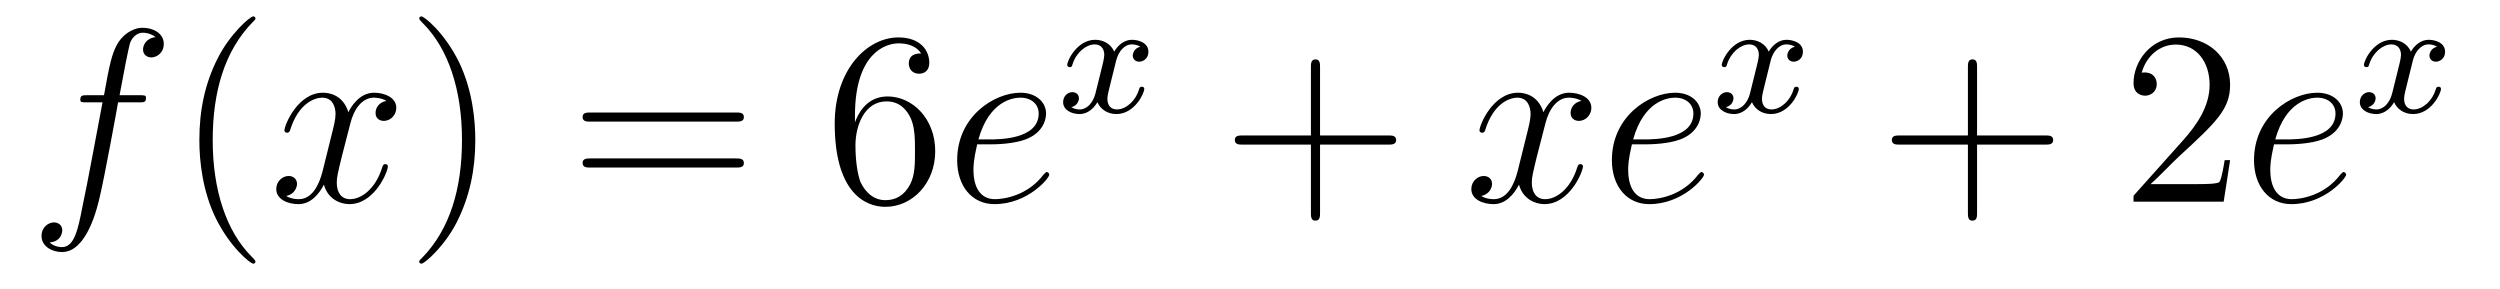
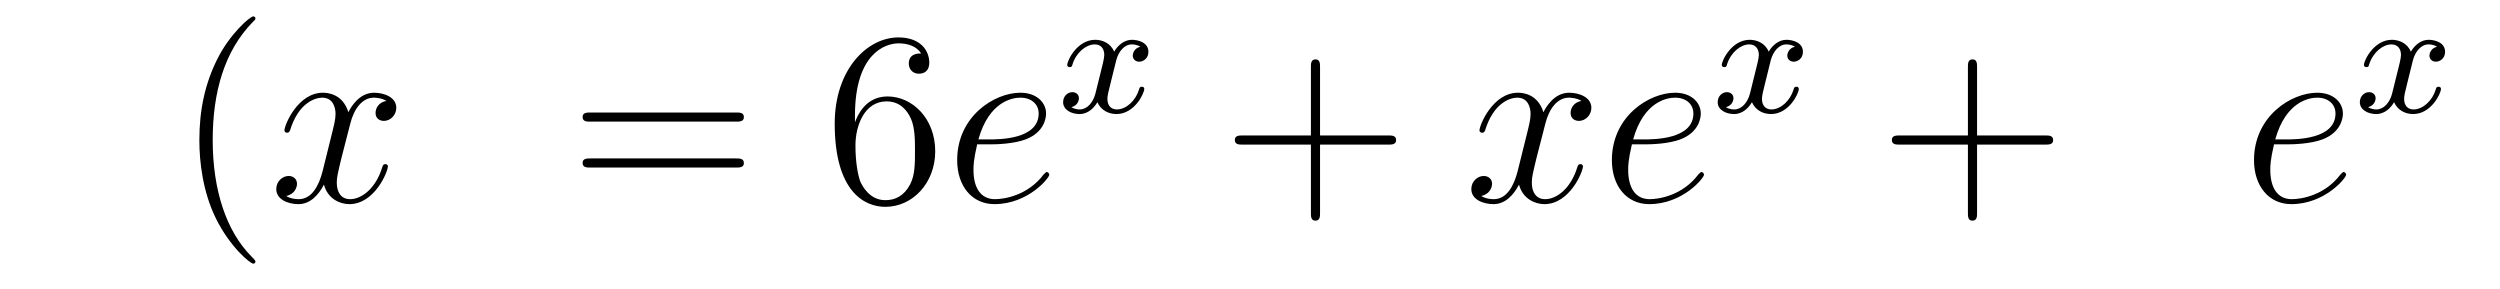
<svg xmlns="http://www.w3.org/2000/svg" height="14pt" version="1.1" viewBox="0 -14 121 14" width="121pt">
  <g id="page1">
    <g transform="matrix(1 0 0 1 -127 650)">
-       <path d="M133.732 -659.046C133.971 -659.046 134.066 -659.046 134.066 -659.273C134.066 -659.392 133.971 -659.392 133.755 -659.392H132.787C133.014 -660.623 133.182 -661.472 133.277 -661.855C133.349 -662.142 133.6 -662.417 133.911 -662.417C134.162 -662.417 134.413 -662.309 134.532 -662.202C134.066 -662.154 133.923 -661.807 133.923 -661.604C133.923 -661.365 134.102 -661.221 134.329 -661.221C134.568 -661.221 134.927 -661.424 134.927 -661.879C134.927 -662.381 134.425 -662.656 133.899 -662.656C133.385 -662.656 132.883 -662.273 132.644 -661.807C132.428 -661.388 132.309 -660.958 132.034 -659.392H131.233C131.006 -659.392 130.887 -659.392 130.887 -659.177C130.887 -659.046 130.958 -659.046 131.197 -659.046H131.962C131.747 -657.934 131.257 -655.232 130.982 -653.953C130.779 -652.913 130.6 -652.04 130.002 -652.04C129.966 -652.04 129.619 -652.04 129.404 -652.267C130.014 -652.315 130.014 -652.841 130.014 -652.853C130.014 -653.092 129.834 -653.236 129.608 -653.236C129.368 -653.236 129.01 -653.032 129.01 -652.578C129.01 -652.064 129.536 -651.801 130.002 -651.801C131.221 -651.801 131.723 -653.989 131.855 -654.587C132.07 -655.507 132.656 -658.687 132.715 -659.046H133.732Z" fill-rule="evenodd" />
      <path d="M139.363 -651.335C139.363 -651.371 139.363 -651.395 139.16 -651.598C137.964 -652.806 137.295 -654.778 137.295 -657.217C137.295 -659.536 137.857 -661.532 139.243 -662.943C139.363 -663.05 139.363 -663.074 139.363 -663.11C139.363 -663.182 139.303 -663.206 139.255 -663.206C139.1 -663.206 138.12 -662.345 137.534 -661.173C136.924 -659.966 136.649 -658.687 136.649 -657.217C136.649 -656.152 136.817 -654.73 137.438 -653.451C138.143 -652.017 139.124 -651.239 139.255 -651.239C139.303 -651.239 139.363 -651.263 139.363 -651.335Z" fill-rule="evenodd" />
      <path d="M145.703 -659.117C145.32 -659.046 145.177 -658.759 145.177 -658.532C145.177 -658.245 145.404 -658.149 145.571 -658.149C145.93 -658.149 146.181 -658.46 146.181 -658.782C146.181 -659.285 145.607 -659.512 145.105 -659.512C144.376 -659.512 143.969 -658.794 143.862 -658.567C143.587 -659.464 142.845 -659.512 142.63 -659.512C141.411 -659.512 140.766 -657.946 140.766 -657.683C140.766 -657.635 140.813 -657.575 140.897 -657.575C140.993 -657.575 141.017 -657.647 141.04 -657.695C141.447 -659.022 142.248 -659.273 142.595 -659.273C143.133 -659.273 143.24 -658.771 143.24 -658.484C143.24 -658.221 143.168 -657.946 143.025 -657.372L142.619 -655.734C142.439 -655.017 142.093 -654.36 141.459 -654.36C141.399 -654.36 141.1 -654.36 140.849 -654.515C141.279 -654.599 141.375 -654.957 141.375 -655.101C141.375 -655.34 141.196 -655.483 140.969 -655.483C140.682 -655.483 140.371 -655.232 140.371 -654.85C140.371 -654.348 140.933 -654.12 141.447 -654.12C142.021 -654.12 142.427 -654.575 142.678 -655.065C142.869 -654.36 143.467 -654.12 143.91 -654.12C145.129 -654.12 145.774 -655.687 145.774 -655.949C145.774 -656.009 145.726 -656.057 145.655 -656.057C145.547 -656.057 145.535 -655.997 145.5 -655.902C145.177 -654.85 144.483 -654.36 143.946 -654.36C143.527 -654.36 143.3 -654.67 143.3 -655.16C143.3 -655.423 143.348 -655.615 143.539 -656.404L143.957 -658.029C144.137 -658.747 144.543 -659.273 145.093 -659.273C145.117 -659.273 145.452 -659.273 145.703 -659.117Z" fill-rule="evenodd" />
-       <path d="M150.005 -657.217C150.005 -658.125 149.886 -659.607 149.216 -660.994C148.511 -662.428 147.531 -663.206 147.399 -663.206C147.351 -663.206 147.292 -663.182 147.292 -663.11C147.292 -663.074 147.292 -663.05 147.495 -662.847C148.69 -661.64 149.36 -659.667 149.36 -657.228C149.36 -654.909 148.798 -652.913 147.411 -651.502C147.292 -651.395 147.292 -651.371 147.292 -651.335C147.292 -651.263 147.351 -651.239 147.399 -651.239C147.554 -651.239 148.535 -652.1 149.121 -653.272C149.73 -654.491 150.005 -655.782 150.005 -657.217Z" fill-rule="evenodd" />
      <path d="M162.622 -658.113C162.789 -658.113 163.004 -658.113 163.004 -658.328C163.004 -658.555 162.801 -658.555 162.622 -658.555H155.581C155.413 -658.555 155.198 -658.555 155.198 -658.34C155.198 -658.113 155.401 -658.113 155.581 -658.113H162.622ZM162.622 -655.89C162.789 -655.89 163.004 -655.89 163.004 -656.105C163.004 -656.332 162.801 -656.332 162.622 -656.332H155.581C155.413 -656.332 155.198 -656.332 155.198 -656.117C155.198 -655.89 155.401 -655.89 155.581 -655.89H162.622Z" fill-rule="evenodd" />
      <path d="M168.38 -658.4C168.38 -661.424 169.851 -661.902 170.496 -661.902C170.926 -661.902 171.357 -661.771 171.584 -661.413C171.441 -661.413 170.986 -661.413 170.986 -660.922C170.986 -660.659 171.165 -660.432 171.476 -660.432C171.775 -660.432 171.978 -660.612 171.978 -660.958C171.978 -661.58 171.524 -662.189 170.484 -662.189C168.978 -662.189 167.4 -660.648 167.4 -658.017C167.4 -654.73 168.834 -653.989 169.851 -653.989C171.154 -653.989 172.265 -655.125 172.265 -656.679C172.265 -658.268 171.154 -659.332 169.958 -659.332C168.894 -659.332 168.5 -658.412 168.38 -658.077V-658.4ZM169.851 -654.312C169.097 -654.312 168.739 -654.981 168.631 -655.232C168.524 -655.543 168.404 -656.129 168.404 -656.966C168.404 -657.91 168.834 -659.093 169.911 -659.093C170.568 -659.093 170.915 -658.651 171.094 -658.245C171.285 -657.802 171.285 -657.205 171.285 -656.691C171.285 -656.081 171.285 -655.543 171.058 -655.089C170.759 -654.515 170.329 -654.312 169.851 -654.312Z" fill-rule="evenodd" />
      <path d="M174.928 -657.013C175.251 -657.013 176.064 -657.037 176.638 -657.252C177.547 -657.599 177.63 -658.293 177.63 -658.507C177.63 -659.033 177.176 -659.512 176.387 -659.512C175.132 -659.512 173.327 -658.376 173.327 -656.248C173.327 -654.993 174.044 -654.12 175.132 -654.12C176.757 -654.12 177.786 -655.387 177.786 -655.543C177.786 -655.615 177.714 -655.674 177.666 -655.674C177.63 -655.674 177.618 -655.662 177.511 -655.555C176.746 -654.539 175.61 -654.36 175.156 -654.36C174.474 -654.36 174.116 -654.897 174.116 -655.782C174.116 -655.949 174.116 -656.248 174.295 -657.013H174.928ZM174.355 -657.252C174.869 -659.093 176.004 -659.273 176.387 -659.273C176.913 -659.273 177.272 -658.962 177.272 -658.507C177.272 -657.252 175.359 -657.252 174.857 -657.252H174.355Z" fill-rule="evenodd" />
      <path d="M182.192 -661.739C181.842 -661.652 181.826 -661.341 181.826 -661.309C181.826 -661.134 181.961 -661.014 182.136 -661.014S182.583 -661.15 182.583 -661.492C182.583 -661.947 182.081 -662.074 181.786 -662.074C181.411 -662.074 181.108 -661.811 180.925 -661.5C180.75 -661.923 180.336 -662.074 180.009 -662.074C179.14 -662.074 178.654 -661.078 178.654 -660.855C178.654 -660.783 178.71 -660.751 178.774 -660.751C178.869 -660.751 178.885 -660.791 178.909 -660.887C179.093 -661.468 179.571 -661.851 179.985 -661.851C180.296 -661.851 180.447 -661.628 180.447 -661.341C180.447 -661.182 180.352 -660.815 180.288 -660.56C180.232 -660.329 180.057 -659.62 180.017 -659.468C179.905 -659.038 179.618 -658.703 179.26 -658.703C179.228 -658.703 179.021 -658.703 178.853 -658.815C179.22 -658.902 179.22 -659.237 179.22 -659.245C179.22 -659.428 179.077 -659.54 178.901 -659.54C178.686 -659.54 178.455 -659.357 178.455 -659.054C178.455 -658.687 178.845 -658.48 179.252 -658.48C179.674 -658.48 179.969 -658.799 180.113 -659.054C180.288 -658.663 180.654 -658.48 181.037 -658.48C181.905 -658.48 182.383 -659.476 182.383 -659.699C182.383 -659.779 182.32 -659.803 182.264 -659.803C182.168 -659.803 182.152 -659.747 182.128 -659.667C181.969 -659.134 181.515 -658.703 181.053 -658.703C180.79 -658.703 180.598 -658.879 180.598 -659.213C180.598 -659.373 180.646 -659.556 180.758 -660.002C180.814 -660.241 180.989 -660.942 181.029 -661.094C181.14 -661.508 181.419 -661.851 181.778 -661.851C181.818 -661.851 182.025 -661.851 182.192 -661.739Z" fill-rule="evenodd" />
      <path d="M190.89 -657.001H194.189C194.357 -657.001 194.572 -657.001 194.572 -657.217C194.572 -657.444 194.369 -657.444 194.189 -657.444H190.89V-660.743C190.89 -660.91 190.89 -661.126 190.674 -661.126C190.448 -661.126 190.448 -660.922 190.448 -660.743V-657.444H187.148C186.981 -657.444 186.766 -657.444 186.766 -657.228C186.766 -657.001 186.969 -657.001 187.148 -657.001H190.448V-653.702C190.448 -653.535 190.448 -653.32 190.662 -653.32C190.89 -653.32 190.89 -653.523 190.89 -653.702V-657.001Z" fill-rule="evenodd" />
      <path d="M203.544 -659.117C203.161 -659.046 203.017 -658.759 203.017 -658.532C203.017 -658.245 203.245 -658.149 203.412 -658.149C203.771 -658.149 204.022 -658.46 204.022 -658.782C204.022 -659.285 203.448 -659.512 202.945 -659.512C202.217 -659.512 201.81 -658.794 201.702 -658.567C201.427 -659.464 200.687 -659.512 200.471 -659.512C199.252 -659.512 198.606 -657.946 198.606 -657.683C198.606 -657.635 198.654 -657.575 198.738 -657.575C198.834 -657.575 198.858 -657.647 198.881 -657.695C199.288 -659.022 200.089 -659.273 200.435 -659.273C200.974 -659.273 201.08 -658.771 201.08 -658.484C201.08 -658.221 201.01 -657.946 200.866 -657.372L200.459 -655.734C200.28 -655.017 199.933 -654.36 199.3 -654.36C199.24 -654.36 198.941 -654.36 198.69 -654.515C199.121 -654.599 199.216 -654.957 199.216 -655.101C199.216 -655.34 199.037 -655.483 198.81 -655.483C198.523 -655.483 198.212 -655.232 198.212 -654.85C198.212 -654.348 198.774 -654.12 199.288 -654.12C199.861 -654.12 200.268 -654.575 200.519 -655.065C200.711 -654.36 201.308 -654.12 201.75 -654.12C202.969 -654.12 203.615 -655.687 203.615 -655.949C203.615 -656.009 203.567 -656.057 203.496 -656.057C203.388 -656.057 203.376 -655.997 203.34 -655.902C203.017 -654.85 202.324 -654.36 201.786 -654.36C201.368 -654.36 201.14 -654.67 201.14 -655.16C201.14 -655.423 201.188 -655.615 201.379 -656.404L201.798 -658.029C201.978 -658.747 202.384 -659.273 202.933 -659.273C202.958 -659.273 203.292 -659.273 203.544 -659.117ZM206.617 -657.013C206.94 -657.013 207.752 -657.037 208.326 -657.252C209.234 -657.599 209.318 -658.293 209.318 -658.507C209.318 -659.033 208.865 -659.512 208.075 -659.512C206.82 -659.512 205.015 -658.376 205.015 -656.248C205.015 -654.993 205.733 -654.12 206.82 -654.12C208.446 -654.12 209.474 -655.387 209.474 -655.543C209.474 -655.615 209.402 -655.674 209.354 -655.674C209.318 -655.674 209.306 -655.662 209.198 -655.555C208.434 -654.539 207.299 -654.36 206.844 -654.36C206.162 -654.36 205.804 -654.897 205.804 -655.782C205.804 -655.949 205.804 -656.248 205.984 -657.013H206.617ZM206.044 -657.252C206.557 -659.093 207.692 -659.273 208.075 -659.273C208.601 -659.273 208.96 -658.962 208.96 -658.507C208.96 -657.252 207.047 -657.252 206.545 -657.252H206.044Z" fill-rule="evenodd" />
      <path d="M213.872 -661.739C213.522 -661.652 213.505 -661.341 213.505 -661.309C213.505 -661.134 213.641 -661.014 213.816 -661.014C213.991 -661.014 214.262 -661.15 214.262 -661.492C214.262 -661.947 213.761 -662.074 213.466 -662.074C213.091 -662.074 212.789 -661.811 212.605 -661.5C212.43 -661.923 212.016 -662.074 211.688 -662.074C210.821 -662.074 210.334 -661.078 210.334 -660.855C210.334 -660.783 210.39 -660.751 210.454 -660.751C210.55 -660.751 210.565 -660.791 210.589 -660.887C210.773 -661.468 211.25 -661.851 211.666 -661.851C211.975 -661.851 212.128 -661.628 212.128 -661.341C212.128 -661.182 212.032 -660.815 211.968 -660.56C211.912 -660.329 211.736 -659.62 211.697 -659.468C211.585 -659.038 211.298 -658.703 210.94 -658.703C210.908 -658.703 210.701 -658.703 210.534 -658.815C210.9 -658.902 210.9 -659.237 210.9 -659.245C210.9 -659.428 210.756 -659.54 210.581 -659.54C210.366 -659.54 210.136 -659.357 210.136 -659.054C210.136 -658.687 210.526 -658.48 210.932 -658.48C211.354 -658.48 211.649 -658.799 211.793 -659.054C211.968 -658.663 212.334 -658.48 212.717 -658.48C213.586 -658.48 214.063 -659.476 214.063 -659.699C214.063 -659.779 214 -659.803 213.943 -659.803C213.848 -659.803 213.832 -659.747 213.809 -659.667C213.649 -659.134 213.194 -658.703 212.732 -658.703C212.47 -658.703 212.279 -658.879 212.279 -659.213C212.279 -659.373 212.327 -659.556 212.438 -660.002C212.494 -660.241 212.669 -660.942 212.708 -661.094C212.82 -661.508 213.1 -661.851 213.458 -661.851C213.498 -661.851 213.704 -661.851 213.872 -661.739Z" fill-rule="evenodd" />
      <path d="M222.69 -657.001H225.989C226.157 -657.001 226.372 -657.001 226.372 -657.217C226.372 -657.444 226.169 -657.444 225.989 -657.444H222.69V-660.743C222.69 -660.91 222.69 -661.126 222.474 -661.126C222.247 -661.126 222.247 -660.922 222.247 -660.743V-657.444H218.948C218.78 -657.444 218.566 -657.444 218.566 -657.228C218.566 -657.001 218.768 -657.001 218.948 -657.001H222.247V-653.702C222.247 -653.535 222.247 -653.32 222.462 -653.32C222.69 -653.32 222.69 -653.523 222.69 -653.702V-657.001Z" fill-rule="evenodd" />
-       <path d="M234.937 -656.248H234.674C234.638 -656.045 234.542 -655.387 234.422 -655.196C234.34 -655.089 233.658 -655.089 233.299 -655.089H231.088C231.41 -655.364 232.14 -656.129 232.451 -656.416C234.268 -658.089 234.937 -658.711 234.937 -659.894C234.937 -661.269 233.849 -662.189 232.463 -662.189C231.076 -662.189 230.263 -661.006 230.263 -659.978C230.263 -659.368 230.789 -659.368 230.825 -659.368C231.076 -659.368 231.386 -659.547 231.386 -659.93C231.386 -660.265 231.16 -660.492 230.825 -660.492C230.717 -660.492 230.694 -660.492 230.658 -660.48C230.885 -661.293 231.53 -661.843 232.307 -661.843C233.323 -661.843 233.945 -660.994 233.945 -659.894C233.945 -658.878 233.359 -657.993 232.678 -657.228L230.263 -654.527V-654.24H234.626L234.937 -656.248Z" fill-rule="evenodd" />
      <path d="M237.696 -657.013C238.019 -657.013 238.831 -657.037 239.405 -657.252C240.314 -657.599 240.397 -658.293 240.397 -658.507C240.397 -659.033 239.944 -659.512 239.154 -659.512C237.899 -659.512 236.094 -658.376 236.094 -656.248C236.094 -654.993 236.812 -654.12 237.899 -654.12C239.525 -654.12 240.553 -655.387 240.553 -655.543C240.553 -655.615 240.481 -655.674 240.433 -655.674C240.397 -655.674 240.385 -655.662 240.278 -655.555C239.513 -654.539 238.378 -654.36 237.923 -654.36C237.241 -654.36 236.882 -654.897 236.882 -655.782C236.882 -655.949 236.882 -656.248 237.062 -657.013H237.696ZM237.122 -657.252C237.636 -659.093 238.771 -659.273 239.154 -659.273C239.68 -659.273 240.038 -658.962 240.038 -658.507C240.038 -657.252 238.126 -657.252 237.624 -657.252H237.122Z" fill-rule="evenodd" />
      <path d="M244.952 -661.739C244.602 -661.652 244.585 -661.341 244.585 -661.309C244.585 -661.134 244.721 -661.014 244.896 -661.014C245.071 -661.014 245.342 -661.15 245.342 -661.492C245.342 -661.947 244.841 -662.074 244.546 -662.074C244.171 -662.074 243.869 -661.811 243.685 -661.5C243.51 -661.923 243.096 -662.074 242.768 -662.074C241.901 -662.074 241.414 -661.078 241.414 -660.855C241.414 -660.783 241.47 -660.751 241.534 -660.751C241.63 -660.751 241.645 -660.791 241.669 -660.887C241.853 -661.468 242.33 -661.851 242.746 -661.851C243.055 -661.851 243.208 -661.628 243.208 -661.341C243.208 -661.182 243.112 -660.815 243.048 -660.56C242.992 -660.329 242.816 -659.62 242.777 -659.468C242.665 -659.038 242.378 -658.703 242.02 -658.703C241.988 -658.703 241.781 -658.703 241.614 -658.815C241.98 -658.902 241.98 -659.237 241.98 -659.245C241.98 -659.428 241.836 -659.54 241.661 -659.54C241.446 -659.54 241.216 -659.357 241.216 -659.054C241.216 -658.687 241.606 -658.48 242.012 -658.48C242.434 -658.48 242.729 -658.799 242.873 -659.054C243.048 -658.663 243.414 -658.48 243.797 -658.48C244.666 -658.48 245.143 -659.476 245.143 -659.699C245.143 -659.779 245.08 -659.803 245.023 -659.803C244.928 -659.803 244.912 -659.747 244.889 -659.667C244.729 -659.134 244.274 -658.703 243.812 -658.703C243.55 -658.703 243.359 -658.879 243.359 -659.213C243.359 -659.373 243.407 -659.556 243.518 -660.002C243.574 -660.241 243.749 -660.942 243.788 -661.094C243.9 -661.508 244.18 -661.851 244.538 -661.851C244.578 -661.851 244.784 -661.851 244.952 -661.739Z" fill-rule="evenodd" />
    </g>
  </g>
</svg>